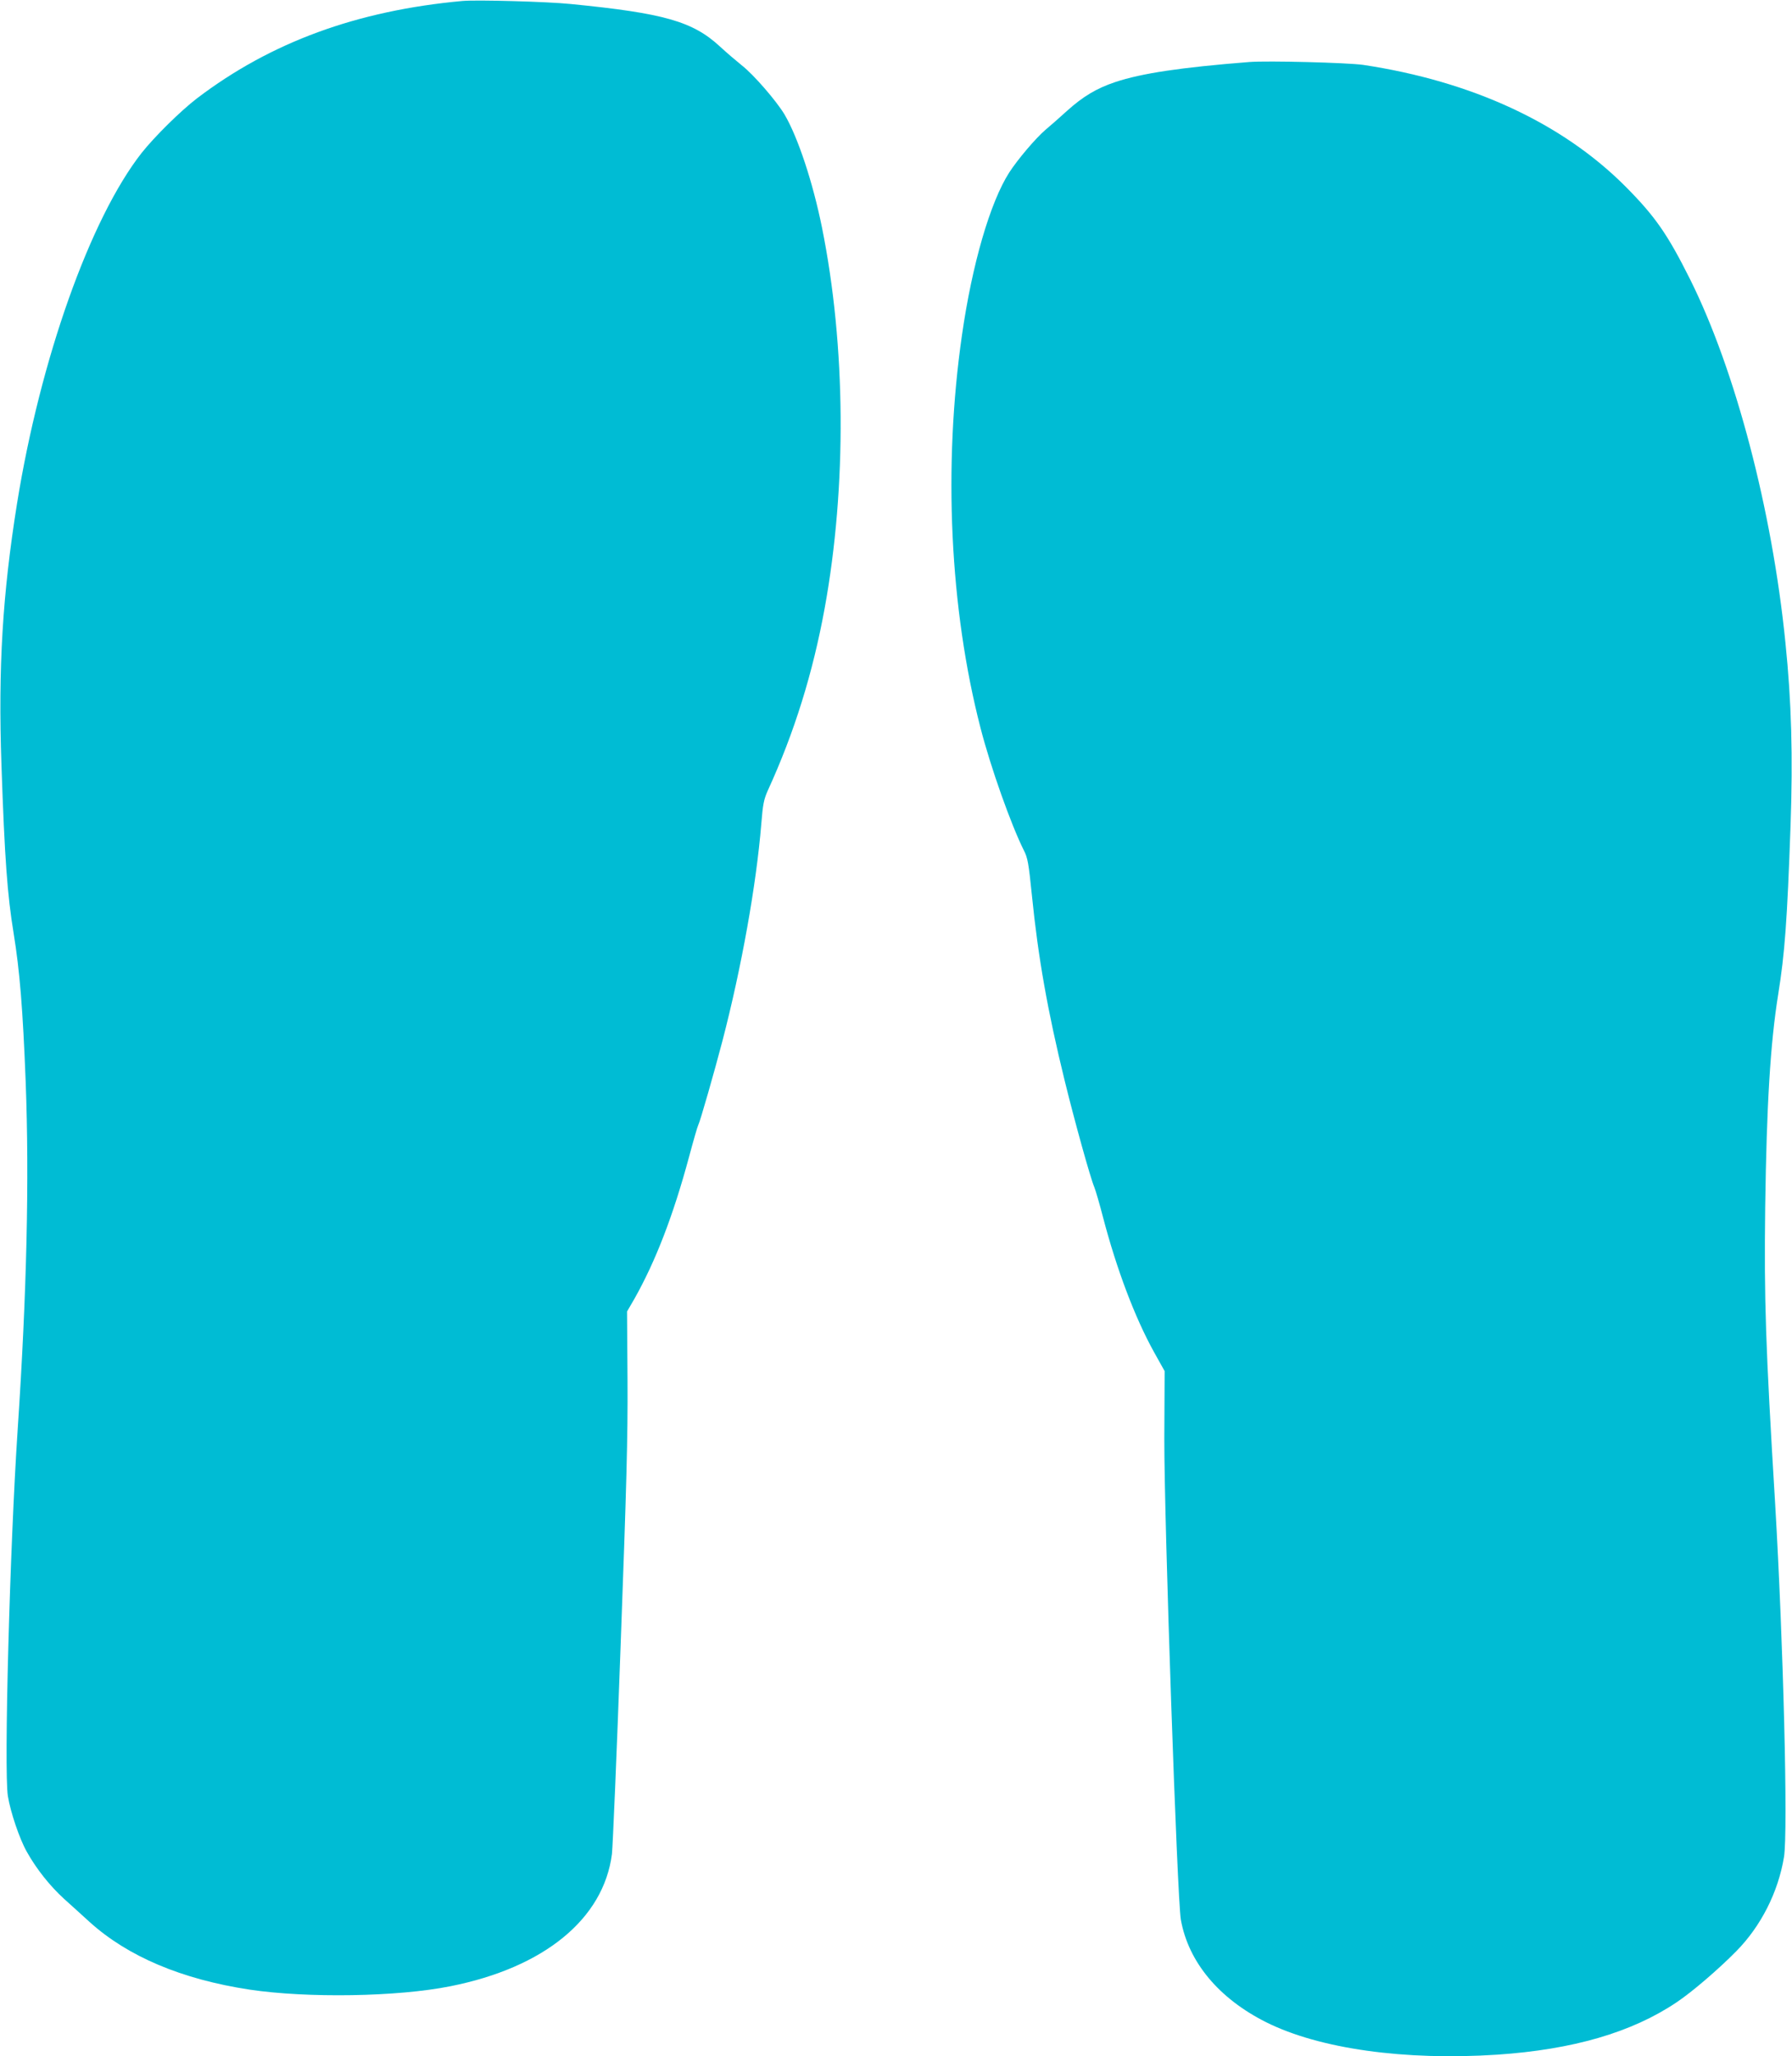
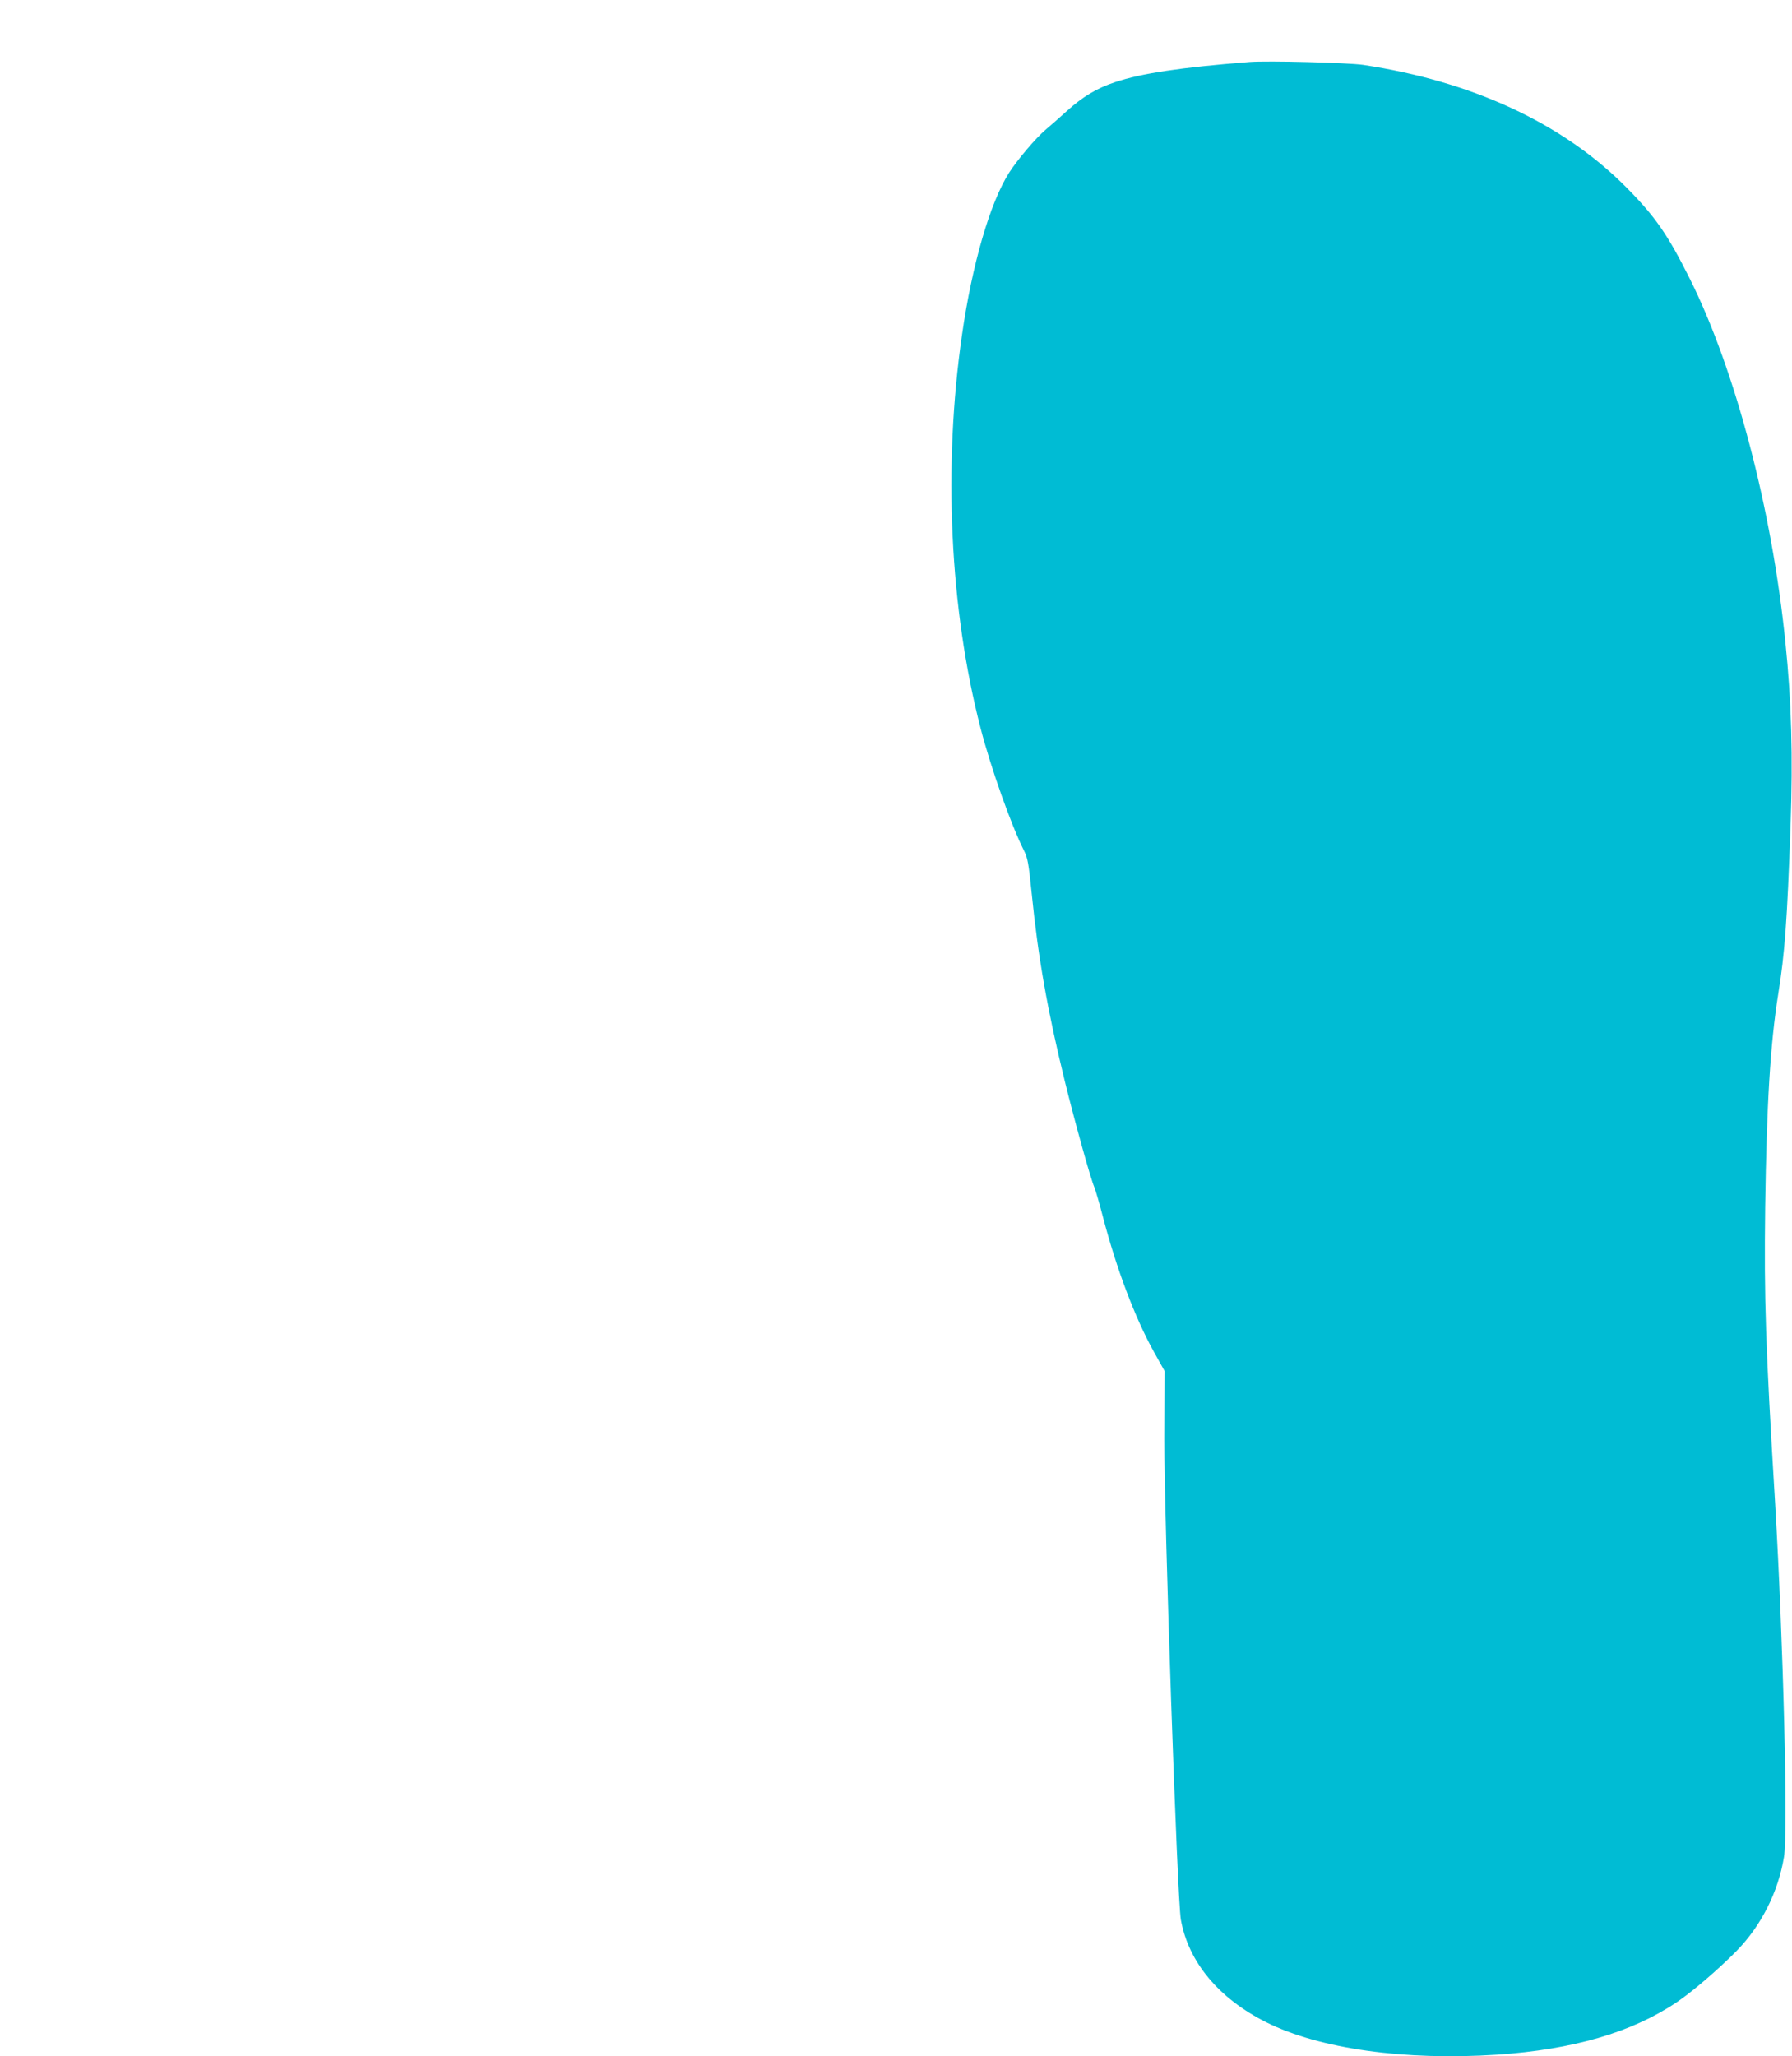
<svg xmlns="http://www.w3.org/2000/svg" version="1.0" width="1116pt" height="1280pt" viewBox="0 0 1116 1280" preserveAspectRatio="xMidYMid meet">
  <g transform="translate(0,1280) scale(0.1,-0.1)" fill="#00bcd4" stroke="none">
-     <path d="M2880 12794 c-657 -60 -1194 -257 -1653 -606 -102 -78 -265 -239 -345 -340 -320 -408 -631 -1283 -776 -2183 -90 -563 -118 -1021 -97 -1625 20 -586 37 -813 76 -1050 38 -235 57 -466 75 -925 23 -607 7 -1311 -50 -2165 -49 -736 -86 -2120 -61 -2280 16 -99 72 -266 118 -347 59 -106 144 -213 232 -293 46 -41 117 -106 159 -144 238 -215 574 -357 996 -421 361 -54 922 -45 1251 21 584 116 954 419 1006 823 5 42 30 625 54 1296 37 1001 45 1297 43 1650 l-3 431 47 81 c131 233 240 514 339 881 27 101 53 191 58 200 12 23 100 331 150 522 119 457 211 971 242 1350 10 125 16 154 41 210 165 360 280 730 354 1135 138 758 132 1631 -17 2369 -57 282 -150 562 -233 703 -50 84 -193 249 -265 305 -36 29 -98 82 -138 119 -169 156 -349 207 -928 264 -147 15 -586 27 -675 19z" />
    <path d="M7780 12414 c-429 -34 -669 -70 -835 -125 -116 -39 -200 -89 -301 -180 -45 -41 -104 -93 -133 -117 -60 -51 -173 -184 -226 -266 -119 -186 -231 -572 -294 -1011 -118 -818 -76 -1705 115 -2445 64 -249 191 -605 270 -763 24 -46 30 -80 50 -277 39 -389 98 -723 204 -1155 62 -253 160 -606 185 -665 8 -19 33 -105 55 -190 84 -320 197 -620 316 -835 l67 -120 -2 -420 c-1 -503 80 -2864 103 -2995 47 -263 236 -490 531 -638 332 -166 863 -240 1440 -202 471 32 836 138 1115 325 95 63 263 207 373 319 153 155 261 367 297 586 26 155 -4 1338 -55 2200 -60 991 -69 1267 -62 1845 9 639 32 1019 81 1325 41 254 56 458 77 1050 15 433 6 771 -32 1140 -83 827 -312 1696 -593 2260 -142 284 -219 394 -405 581 -393 393 -954 653 -1631 755 -99 14 -593 27 -710 18z" />
  </g>
</svg>